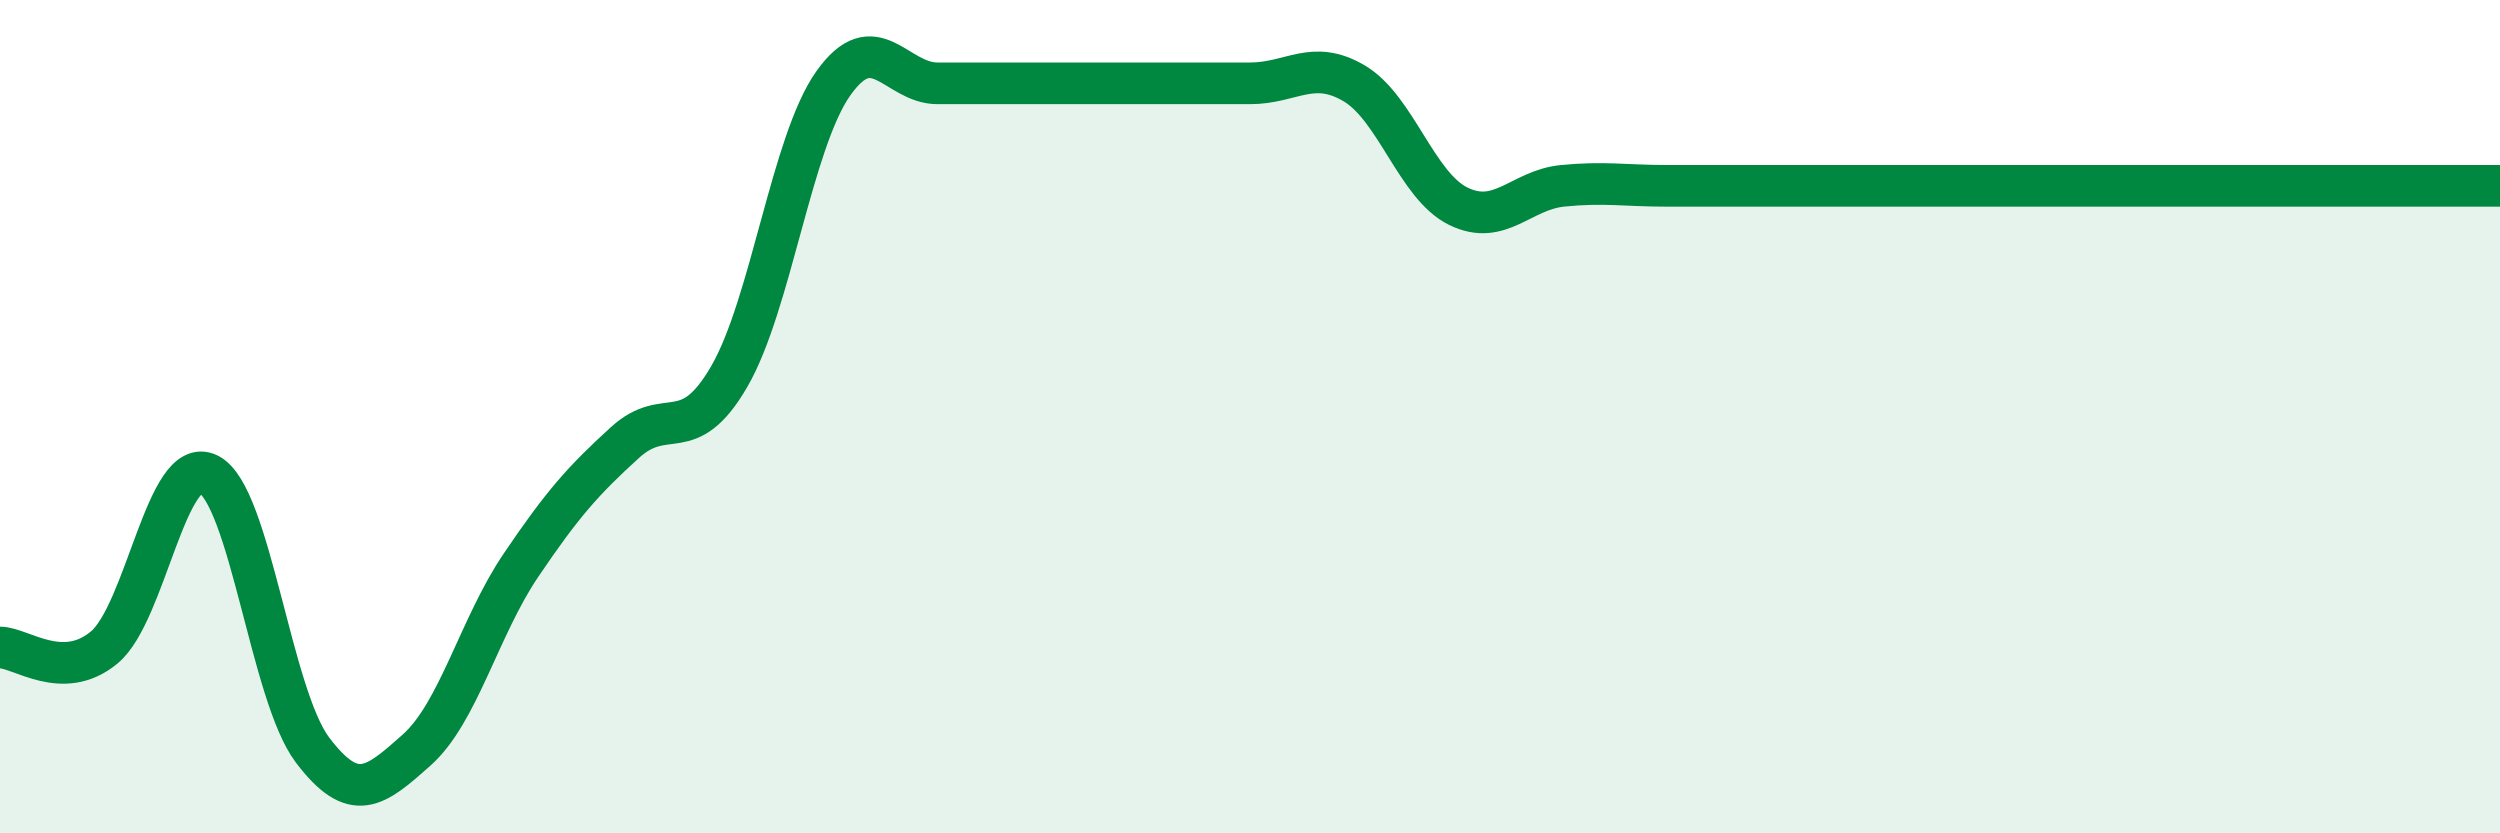
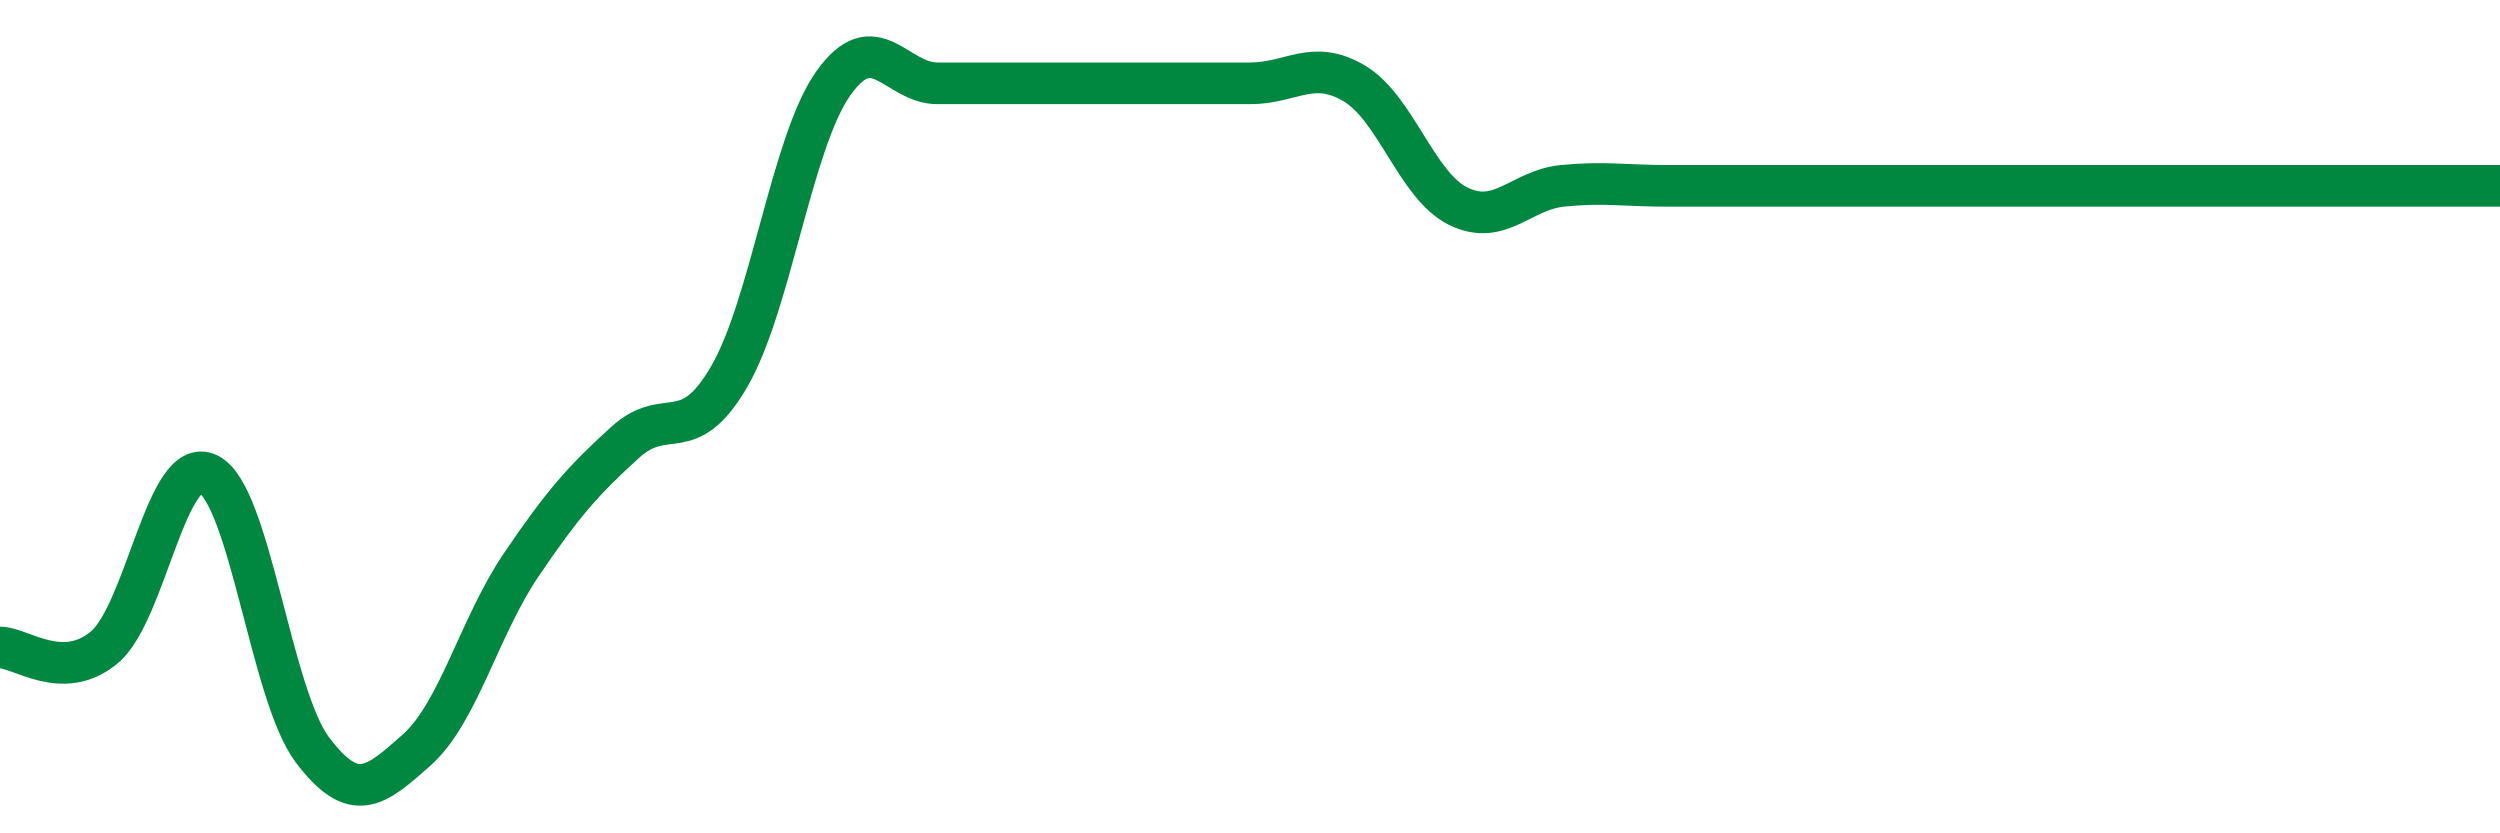
<svg xmlns="http://www.w3.org/2000/svg" width="60" height="20" viewBox="0 0 60 20">
-   <path d="M 0,15.54 C 0.5,15.54 1.5,16.37 2.5,15.54 C 3.5,14.71 4,10.89 5,11.38 C 6,11.87 6.5,16.68 7.5,18 C 8.5,19.32 9,18.89 10,18 C 11,17.11 11.5,15.05 12.5,13.57 C 13.5,12.09 14,11.53 15,10.62 C 16,9.71 16.5,10.76 17.5,9.04 C 18.5,7.32 19,3.41 20,2 C 21,0.59 21.5,2 22.5,2 C 23.5,2 24,2 25,2 C 26,2 26.5,2 27.5,2 C 28.5,2 29,2 30,2 C 31,2 31.5,1.41 32.5,2 C 33.5,2.59 34,4.46 35,4.95 C 36,5.44 36.5,4.56 37.5,4.46 C 38.5,4.36 39,4.46 40,4.46 C 41,4.46 41.5,4.46 42.5,4.46 C 43.5,4.46 44,4.46 45,4.46 C 46,4.46 46.5,4.46 47.5,4.46 C 48.5,4.46 49,4.46 50,4.46 C 51,4.46 51.5,4.46 52.5,4.46 C 53.5,4.46 54,4.46 55,4.46 C 56,4.46 56.5,4.46 57.5,4.46 C 58.5,4.46 59.5,4.46 60,4.46L60 20L0 20Z" fill="#008740" opacity="0.1" stroke-linecap="round" stroke-linejoin="round" />
-   <path d="M 0,15.54 C 0.5,15.54 1.5,16.37 2.5,15.54 C 3.5,14.71 4,10.89 5,11.38 C 6,11.87 6.5,16.68 7.5,18 C 8.5,19.32 9,18.89 10,18 C 11,17.11 11.5,15.05 12.5,13.57 C 13.5,12.09 14,11.53 15,10.62 C 16,9.71 16.5,10.76 17.5,9.04 C 18.5,7.32 19,3.41 20,2 C 21,0.59 21.5,2 22.5,2 C 23.5,2 24,2 25,2 C 26,2 26.5,2 27.5,2 C 28.5,2 29,2 30,2 C 31,2 31.5,1.41 32.5,2 C 33.5,2.59 34,4.46 35,4.95 C 36,5.44 36.5,4.56 37.5,4.46 C 38.5,4.36 39,4.46 40,4.46 C 41,4.46 41.5,4.46 42.5,4.46 C 43.5,4.46 44,4.46 45,4.46 C 46,4.46 46.5,4.46 47.5,4.46 C 48.5,4.46 49,4.46 50,4.46 C 51,4.46 51.5,4.46 52.5,4.46 C 53.5,4.46 54,4.46 55,4.46 C 56,4.46 56.5,4.46 57.5,4.46 C 58.5,4.46 59.5,4.46 60,4.46" stroke="#008740" stroke-width="1" fill="none" stroke-linecap="round" stroke-linejoin="round" />
+   <path d="M 0,15.54 C 0.5,15.54 1.5,16.37 2.5,15.54 C 3.5,14.71 4,10.89 5,11.38 C 6,11.87 6.5,16.68 7.5,18 C 8.5,19.32 9,18.89 10,18 C 11,17.11 11.5,15.05 12.5,13.57 C 13.5,12.09 14,11.53 15,10.62 C 16,9.71 16.5,10.76 17.5,9.04 C 18.5,7.32 19,3.41 20,2 C 21,0.59 21.5,2 22.5,2 C 23.5,2 24,2 25,2 C 26,2 26.5,2 27.5,2 C 28.5,2 29,2 30,2 C 31,2 31.5,1.41 32.5,2 C 33.5,2.59 34,4.46 35,4.95 C 36,5.44 36.5,4.56 37.5,4.46 C 38.5,4.36 39,4.46 40,4.46 C 41,4.46 41.5,4.46 42.5,4.46 C 46,4.46 46.5,4.46 47.5,4.46 C 48.5,4.46 49,4.46 50,4.46 C 51,4.46 51.5,4.46 52.5,4.46 C 53.5,4.46 54,4.46 55,4.46 C 56,4.46 56.5,4.46 57.5,4.46 C 58.5,4.46 59.5,4.46 60,4.46" stroke="#008740" stroke-width="1" fill="none" stroke-linecap="round" stroke-linejoin="round" />
</svg>